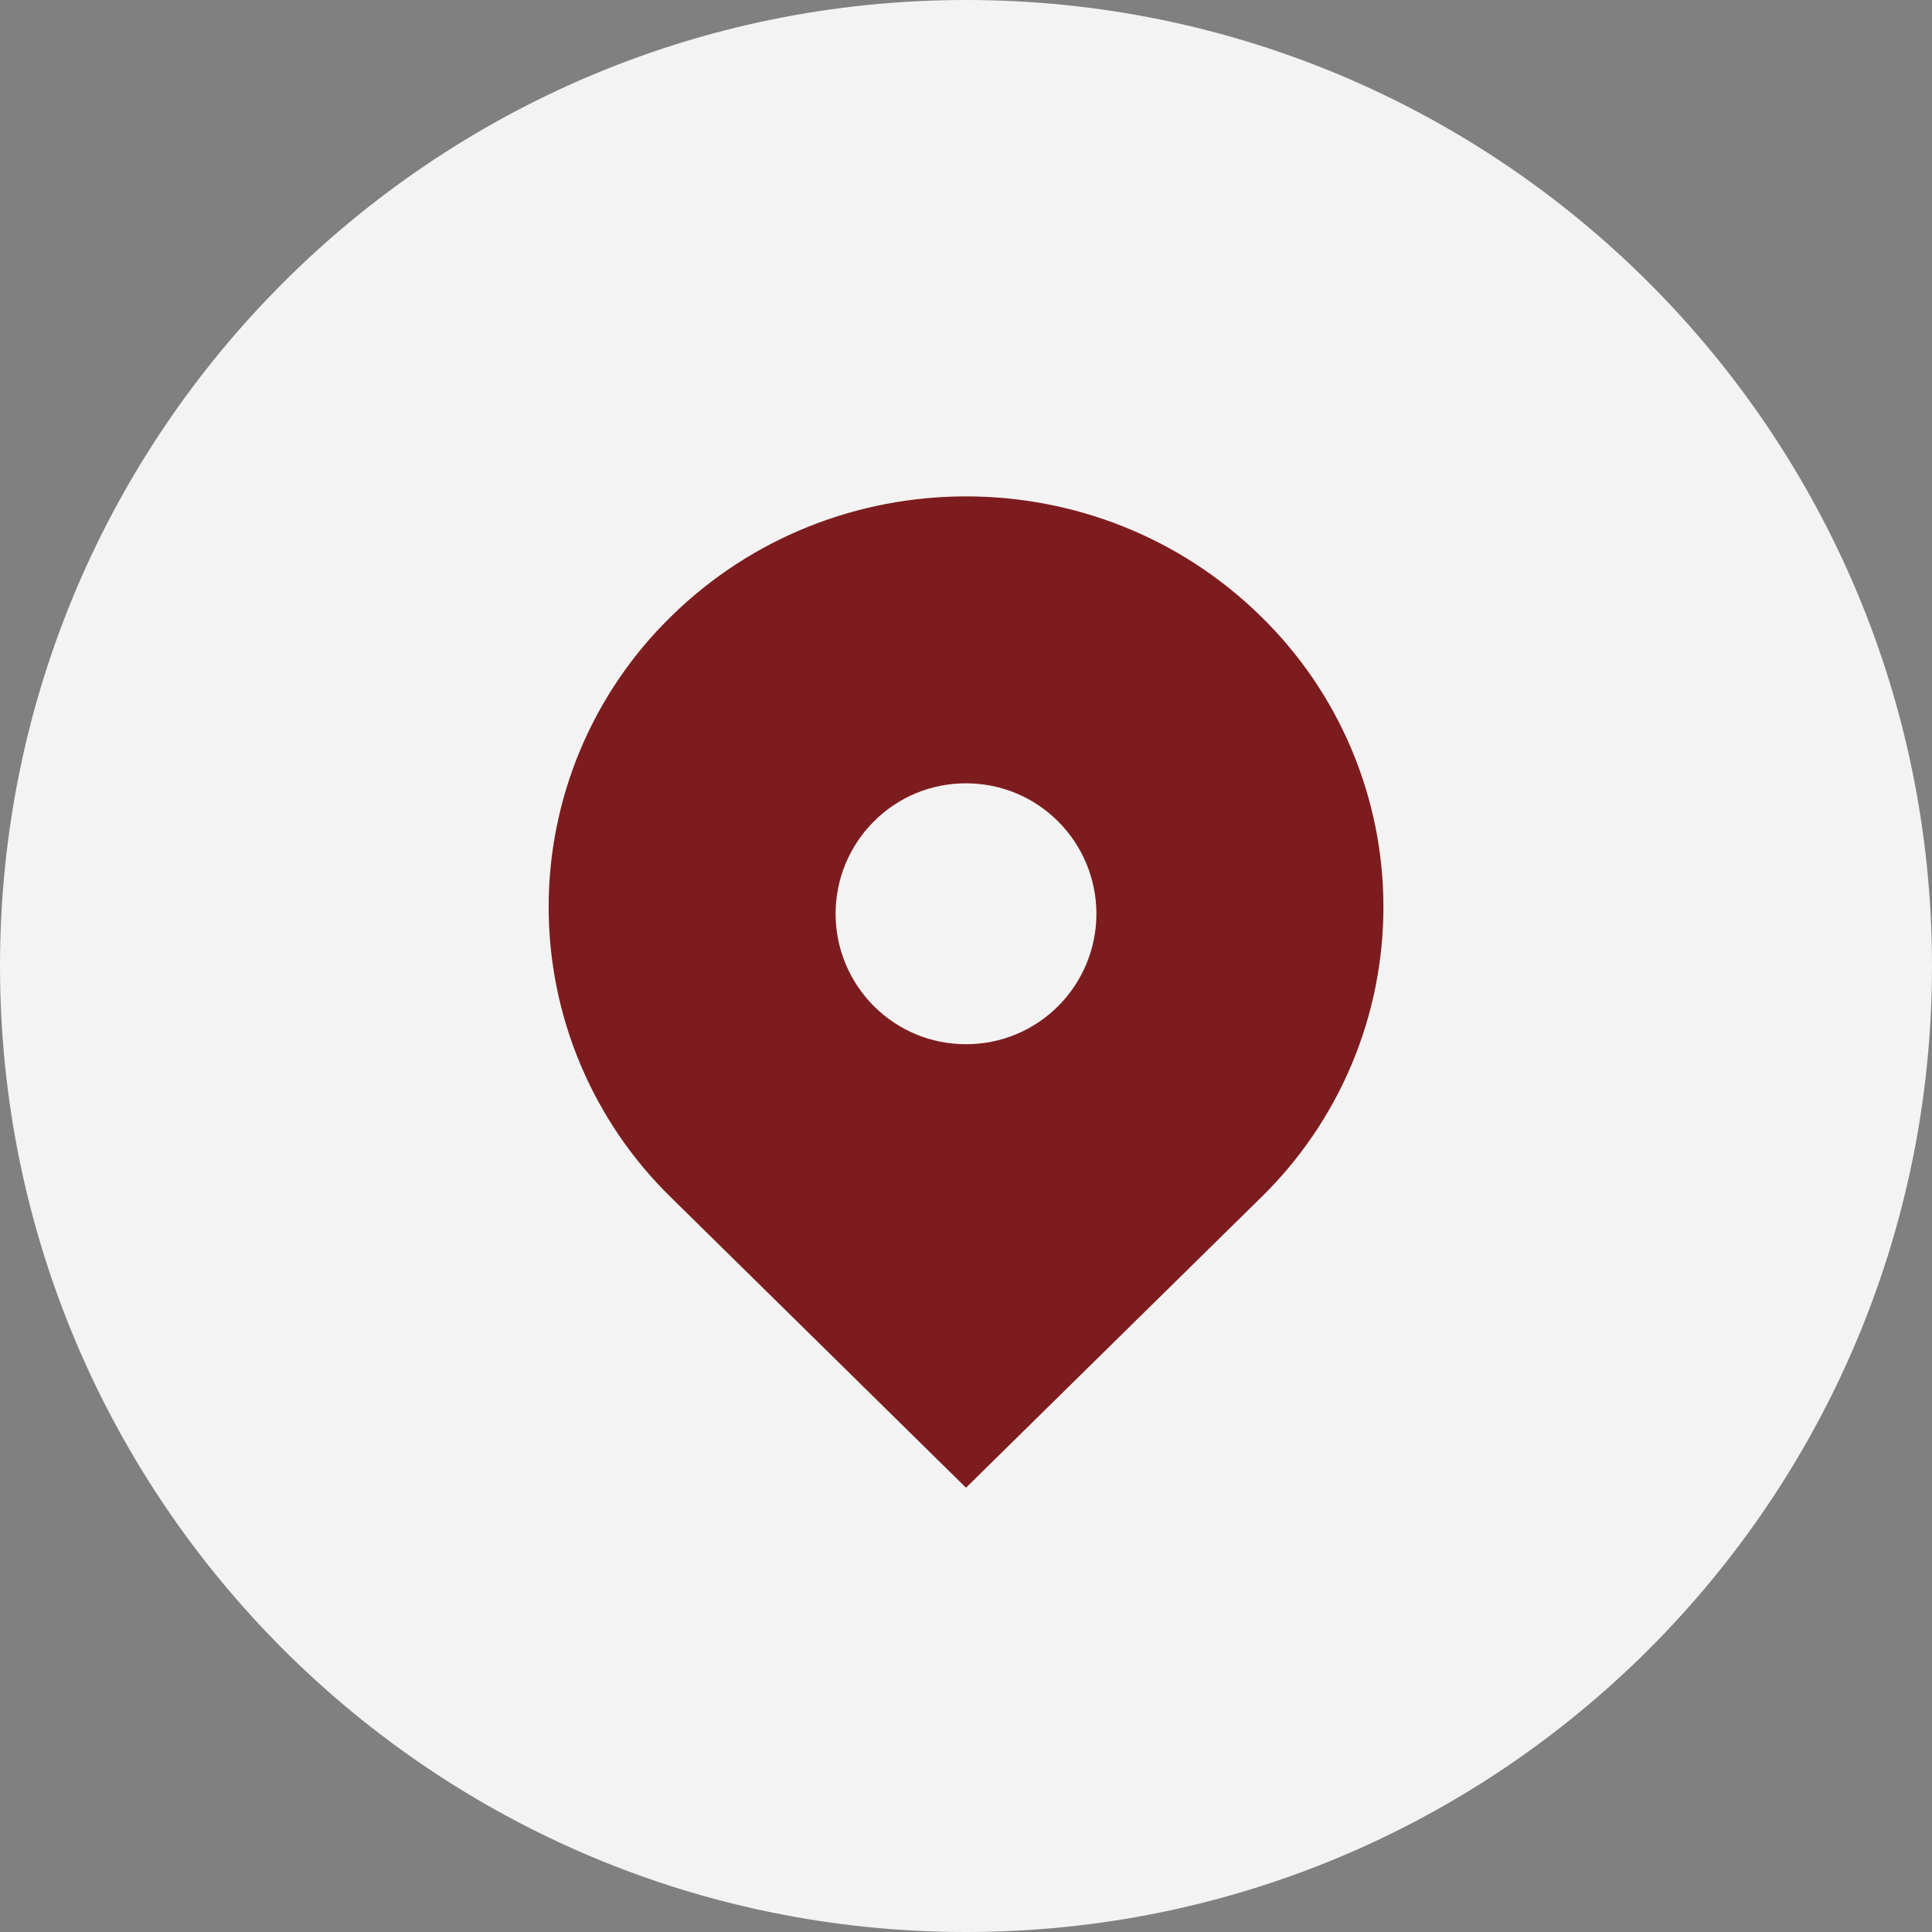
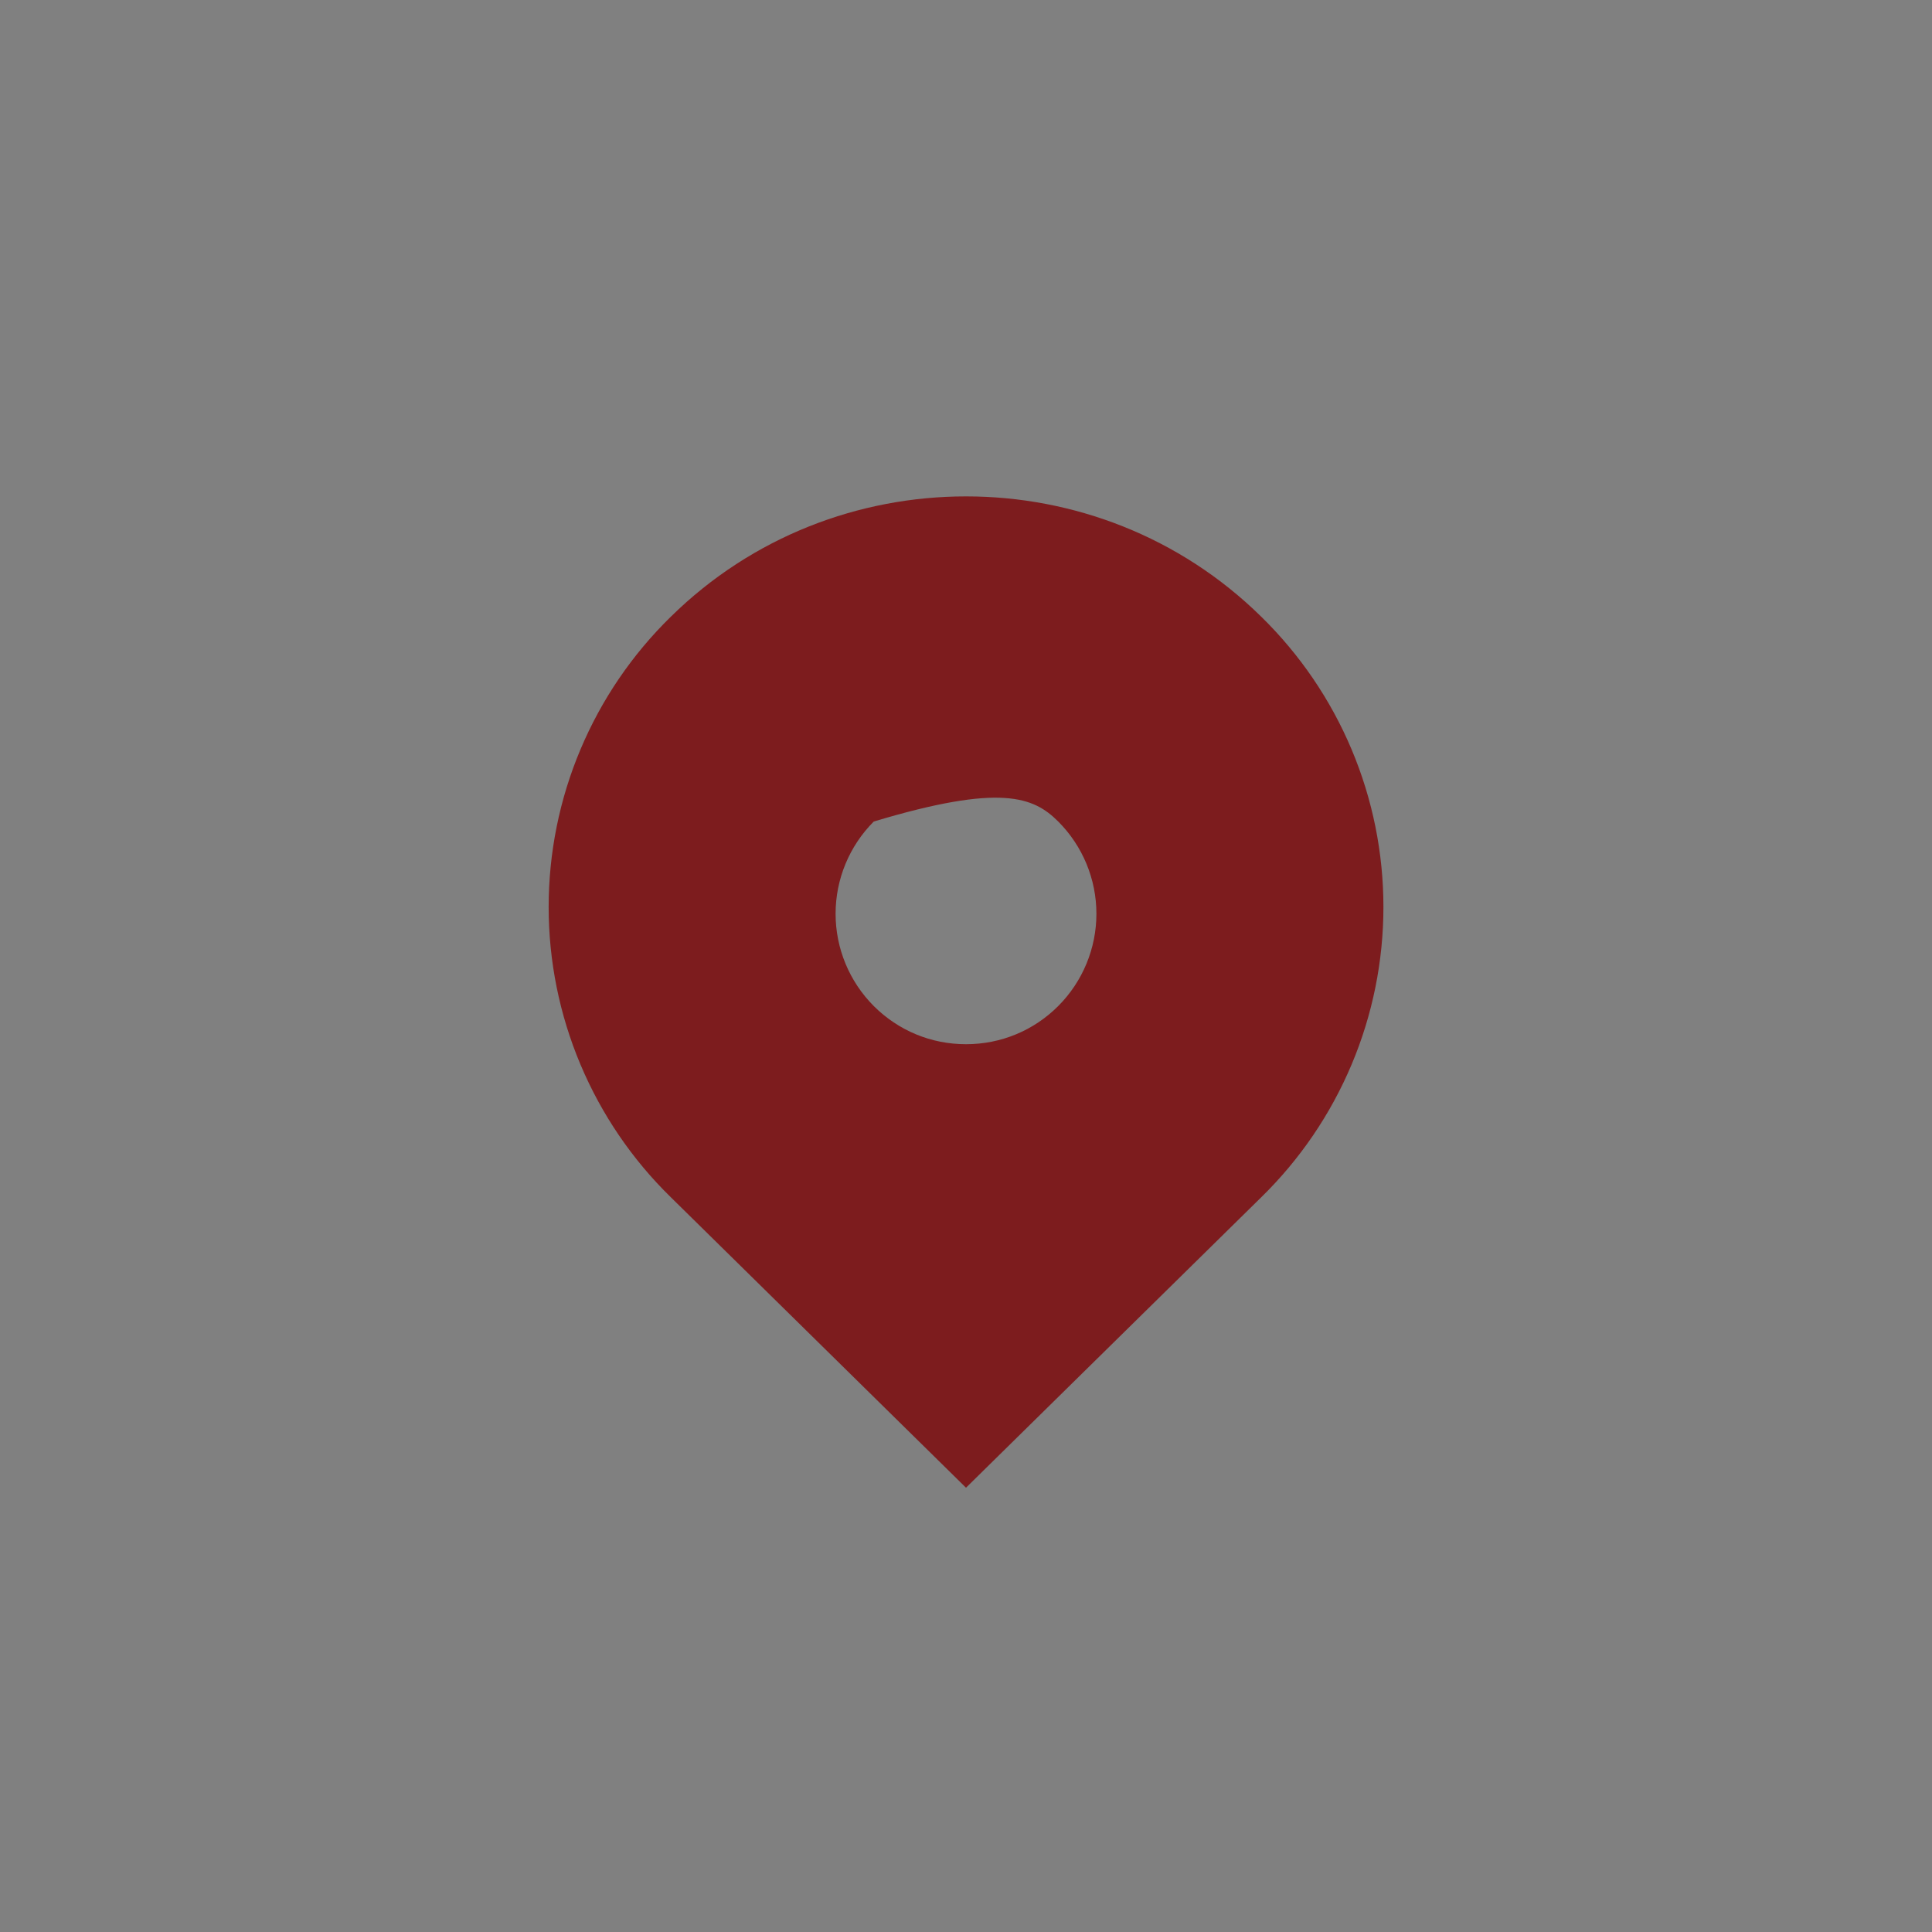
<svg xmlns="http://www.w3.org/2000/svg" width="54" height="54" viewBox="0 0 54 54" fill="none">
  <rect x="0" y="0" width="54" height="54" fill="#808080" stroke="none" />
-   <path d="M0 27C0 12.088 12.088 0 27 0V0C41.912 0 54 12.088 54 27V27C54 41.912 41.912 54 27 54V54C12.088 54 0 41.912 0 27V27Z" fill="white" fill-opacity="0.9" />
-   <path d="M35.25 17.235C30.694 12.754 23.308 12.754 18.752 17.235C17.67 18.292 16.811 19.554 16.224 20.948C15.637 22.341 15.335 23.838 15.335 25.351C15.335 26.863 15.637 28.36 16.224 29.753C16.811 31.147 17.67 32.41 18.752 33.466L27 41.582L35.25 33.466C36.331 32.41 37.191 31.147 37.778 29.753C38.365 28.36 38.667 26.863 38.667 25.351C38.667 23.838 38.365 22.341 37.778 20.948C37.191 19.554 36.331 18.292 35.25 17.235ZM27 29.186C26.026 29.186 25.111 28.807 24.422 28.119C23.739 27.434 23.355 26.507 23.355 25.54C23.355 24.573 23.739 23.646 24.422 22.962C25.11 22.273 26.026 21.894 27 21.894C27.974 21.894 28.89 22.273 29.578 22.962C30.261 23.646 30.645 24.573 30.645 25.54C30.645 26.507 30.261 27.434 29.578 28.119C28.89 28.807 27.974 29.186 27 29.186Z" fill="#7D1C1E" />
+   <path d="M35.25 17.235C30.694 12.754 23.308 12.754 18.752 17.235C17.67 18.292 16.811 19.554 16.224 20.948C15.637 22.341 15.335 23.838 15.335 25.351C15.335 26.863 15.637 28.36 16.224 29.753C16.811 31.147 17.67 32.41 18.752 33.466L27 41.582L35.25 33.466C36.331 32.41 37.191 31.147 37.778 29.753C38.365 28.36 38.667 26.863 38.667 25.351C38.667 23.838 38.365 22.341 37.778 20.948C37.191 19.554 36.331 18.292 35.25 17.235ZM27 29.186C26.026 29.186 25.111 28.807 24.422 28.119C23.739 27.434 23.355 26.507 23.355 25.54C23.355 24.573 23.739 23.646 24.422 22.962C27.974 21.894 28.89 22.273 29.578 22.962C30.261 23.646 30.645 24.573 30.645 25.54C30.645 26.507 30.261 27.434 29.578 28.119C28.89 28.807 27.974 29.186 27 29.186Z" fill="#7D1C1E" />
</svg>